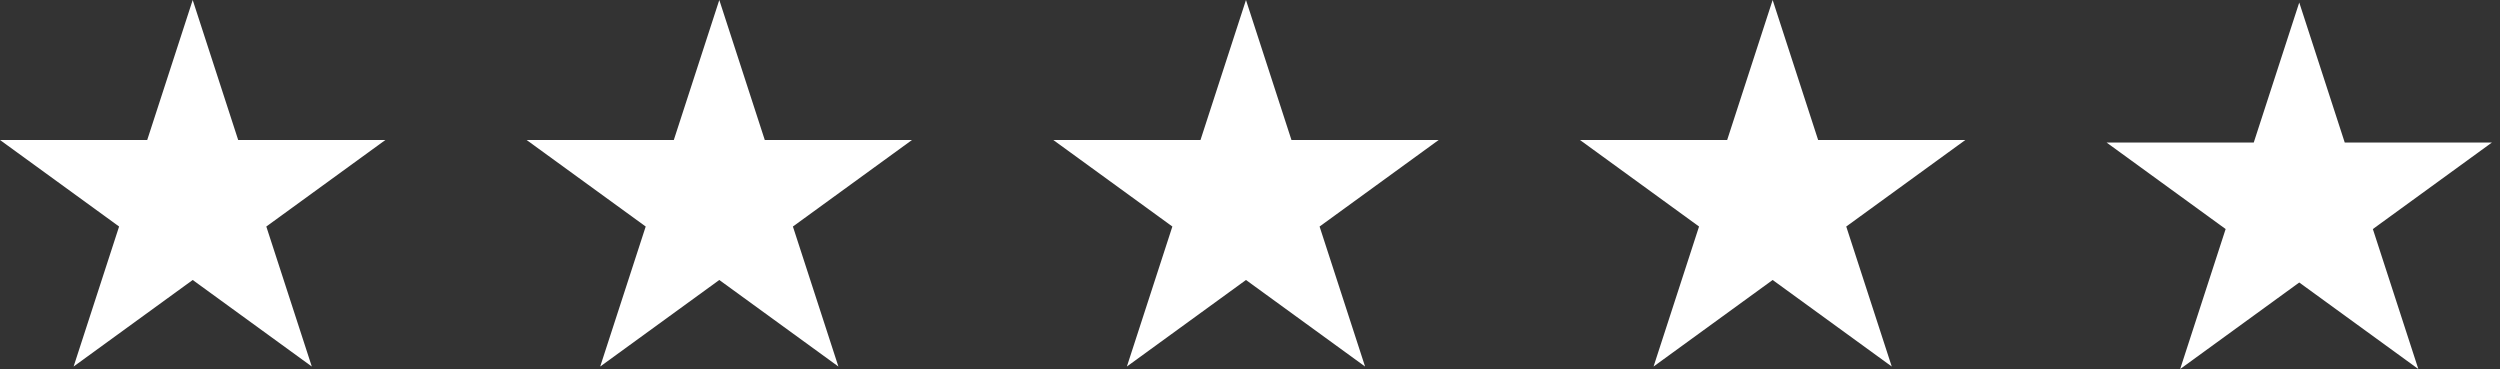
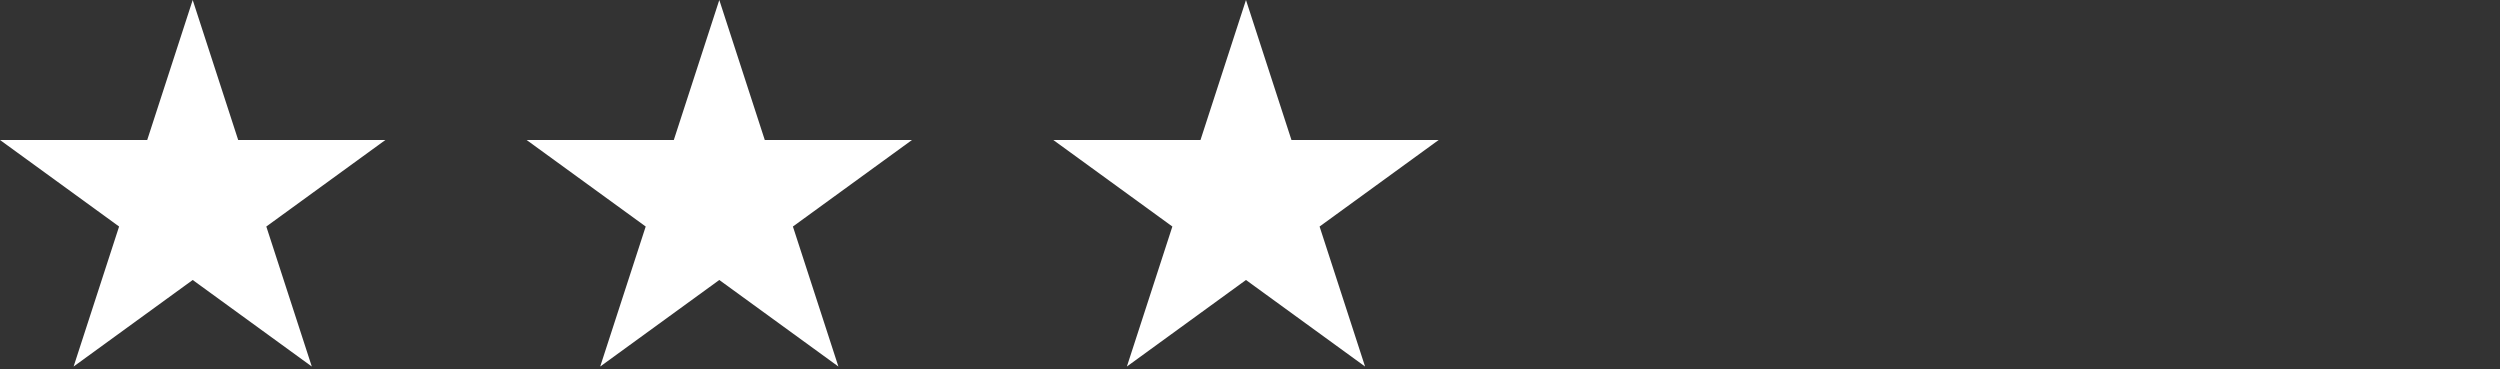
<svg xmlns="http://www.w3.org/2000/svg" width="100%" height="100%" viewBox="0 0 298 44" version="1.1" xml:space="preserve" style="fill-rule:evenodd;clip-rule:evenodd;stroke-linejoin:round;stroke-miterlimit:2;">
  <rect x="0" y="0" width="298" height="44" fill="#333333" stroke="none" />
  <g transform="matrix(1,0,0,1,-7.4607e-14,-0.01)">
    <g transform="matrix(1,0,0,1,-1219.48,-3288)">
      <g transform="matrix(2,0,0,2,1493.55,3332)">
-         <path d="M0,-21.845L2.711,-13.501L11.484,-13.501L4.387,-8.344L7.098,0L0,-5.158L-7.098,0L-4.387,-8.344L-11.484,-13.501L-2.711,-13.501L0,-21.845Z" style="fill:white;fill-rule:nonzero;" />
-       </g>
+         </g>
    </g>
    <g transform="matrix(1,0,0,1,-1219.48,-3288)">
      <g transform="matrix(2,0,0,2,1430.78,3331.7)">
-         <path d="M0,-21.845L2.711,-13.501L11.484,-13.501L4.386,-8.344L7.098,0L0,-5.158L-7.098,0L-4.387,-8.344L-11.484,-13.501L-2.711,-13.501L0,-21.845Z" style="fill:white;fill-rule:nonzero;" />
-       </g>
+         </g>
    </g>
    <g transform="matrix(1,0,0,1,-1219.48,-3288)">
      <g transform="matrix(2,0,0,2,1368,3331.7)">
        <path d="M0,-21.845L2.711,-13.501L11.484,-13.501L4.387,-8.344L7.098,0L0,-5.158L-7.098,0L-4.387,-8.344L-11.484,-13.501L-2.711,-13.501L0,-21.845Z" style="fill:white;fill-rule:nonzero;" />
      </g>
    </g>
    <g transform="matrix(1,0,0,1,-1219.48,-3288)">
      <g transform="matrix(2,0,0,2,1305.22,3331.7)">
        <path d="M0,-21.845L2.711,-13.501L11.484,-13.501L4.387,-8.344L7.098,0L0,-5.158L-7.098,0L-4.386,-8.344L-11.484,-13.501L-2.711,-13.501L0,-21.845Z" style="fill:white;fill-rule:nonzero;" />
      </g>
    </g>
    <g transform="matrix(1,0,0,1,-1219.48,-3288)">
      <g transform="matrix(2,0,0,2,1242.45,3331.7)">
        <path d="M0,-21.845L2.711,-13.501L11.484,-13.501L4.387,-8.344L7.098,0L0,-5.158L-7.098,0L-4.387,-8.344L-11.484,-13.501L-2.711,-13.501L0,-21.845Z" style="fill:white;fill-rule:nonzero;" />
      </g>
    </g>
  </g>
</svg>